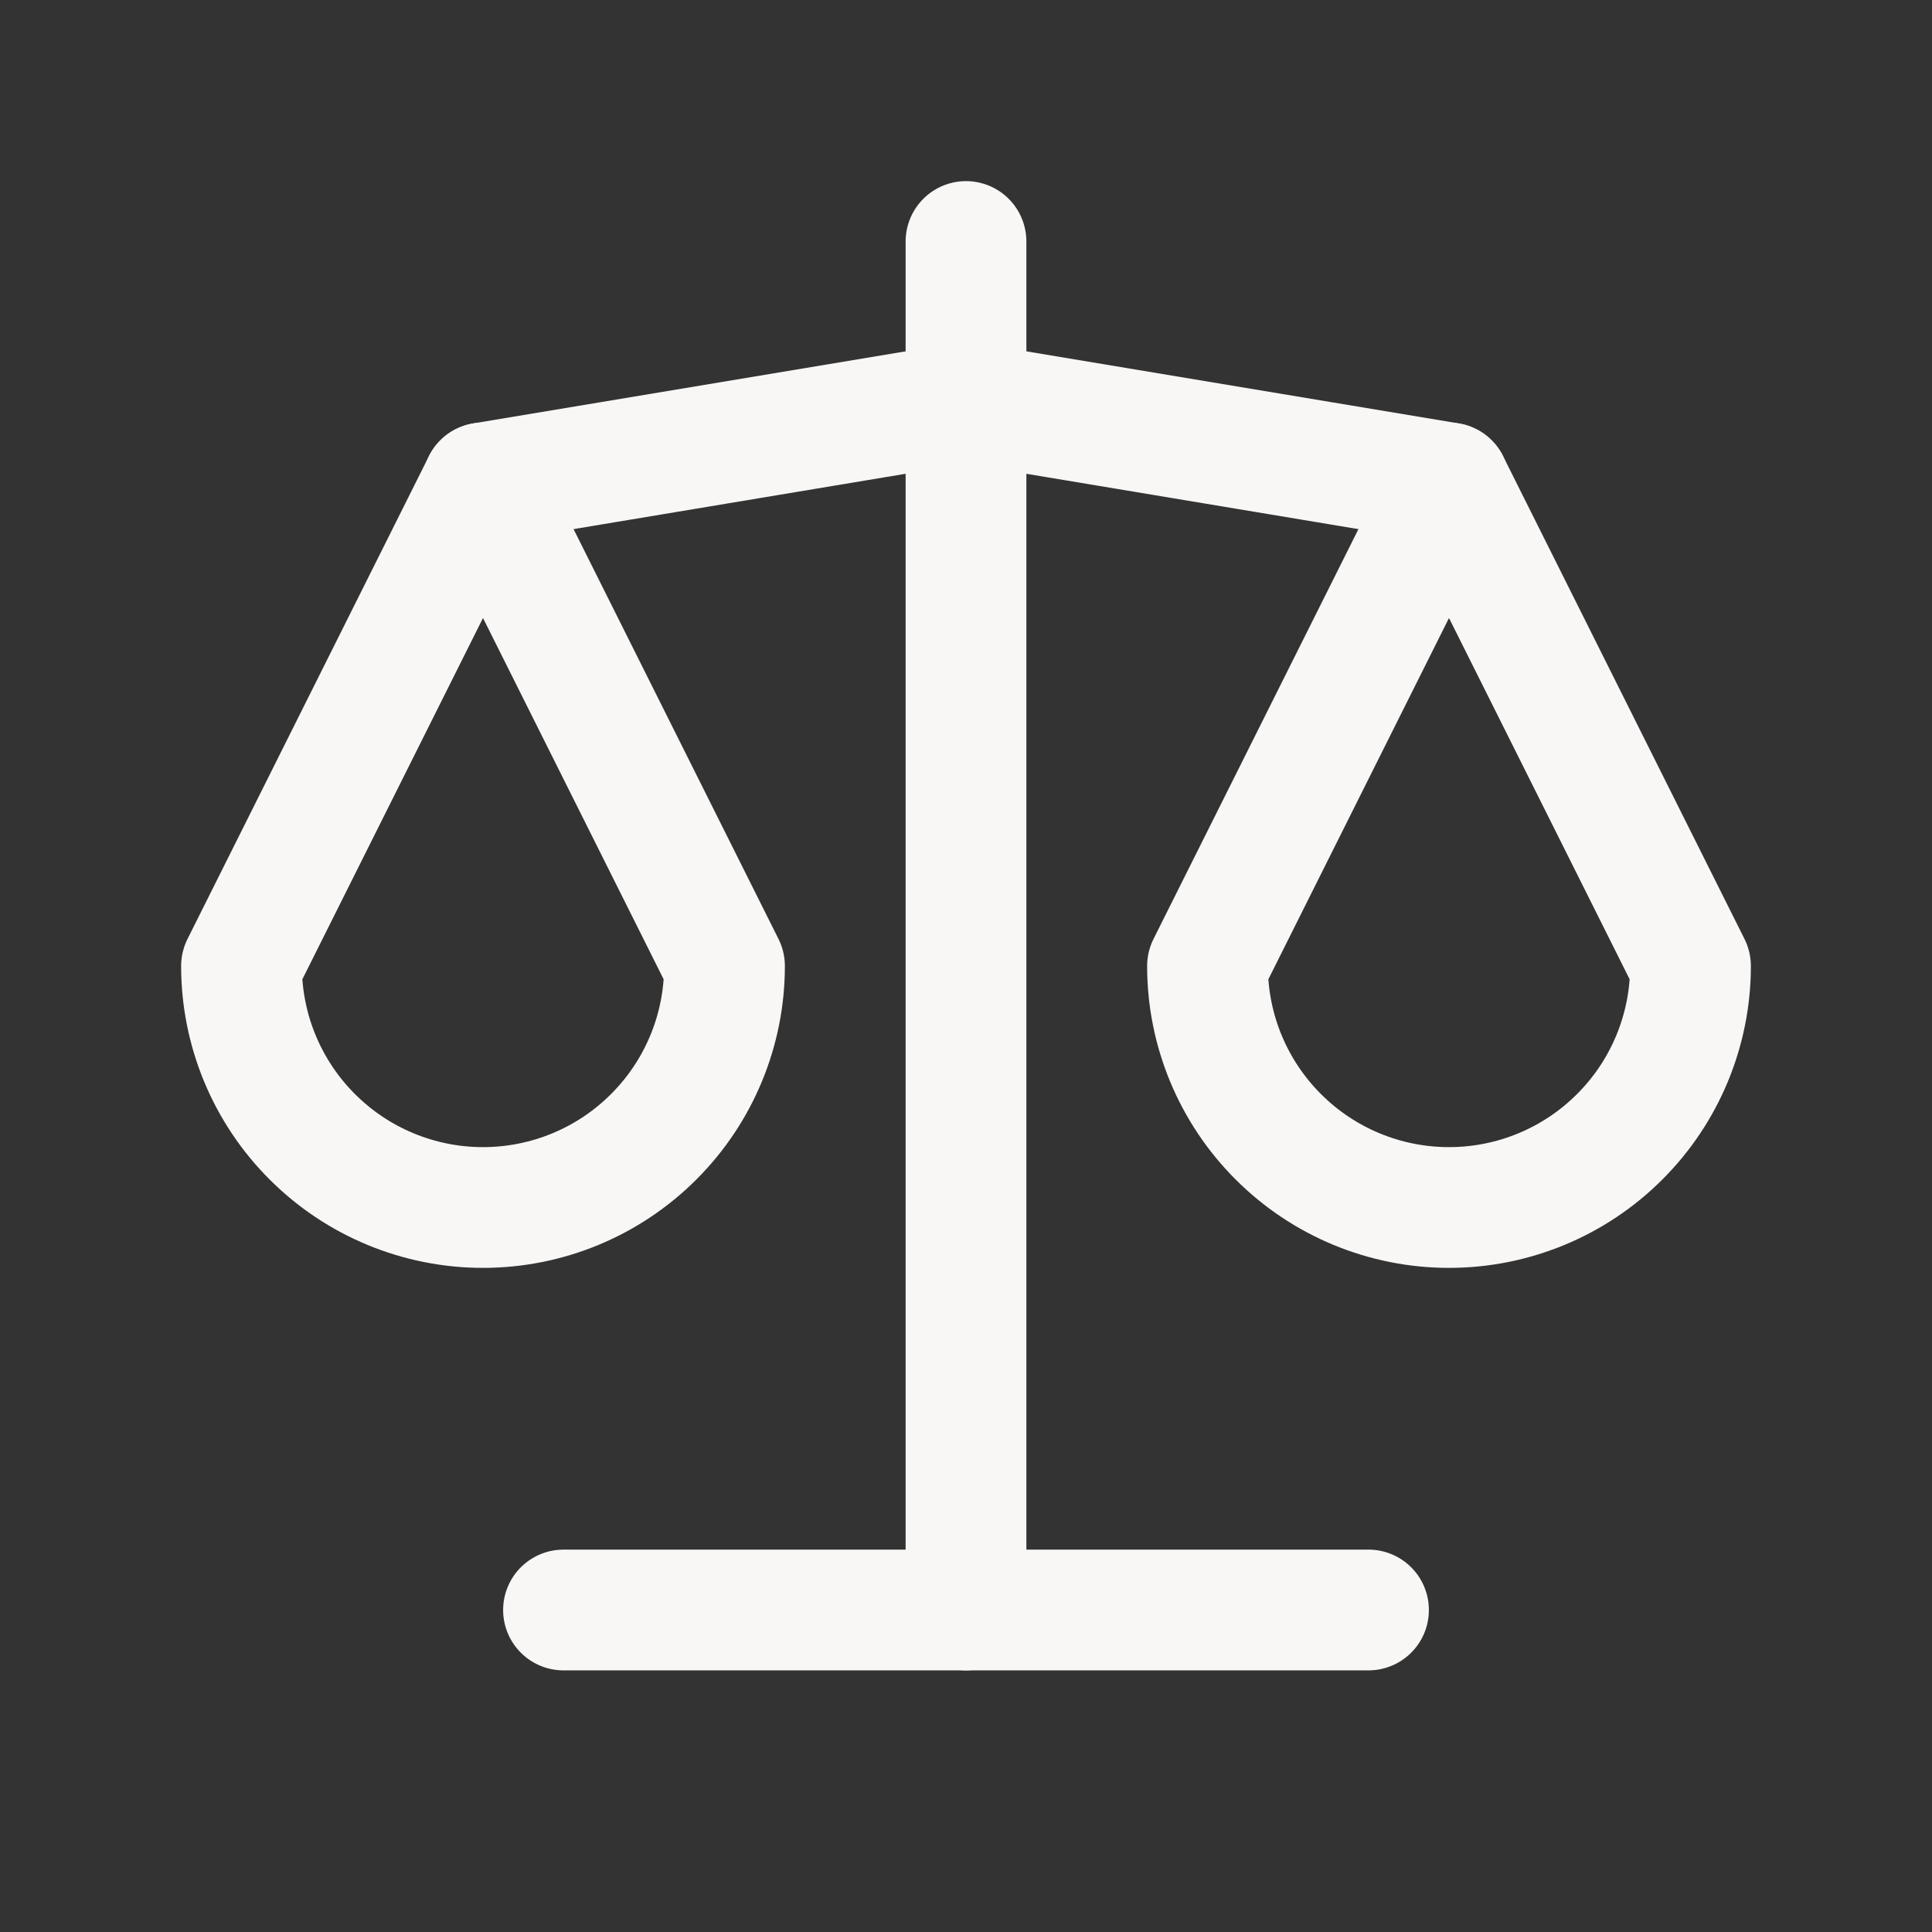
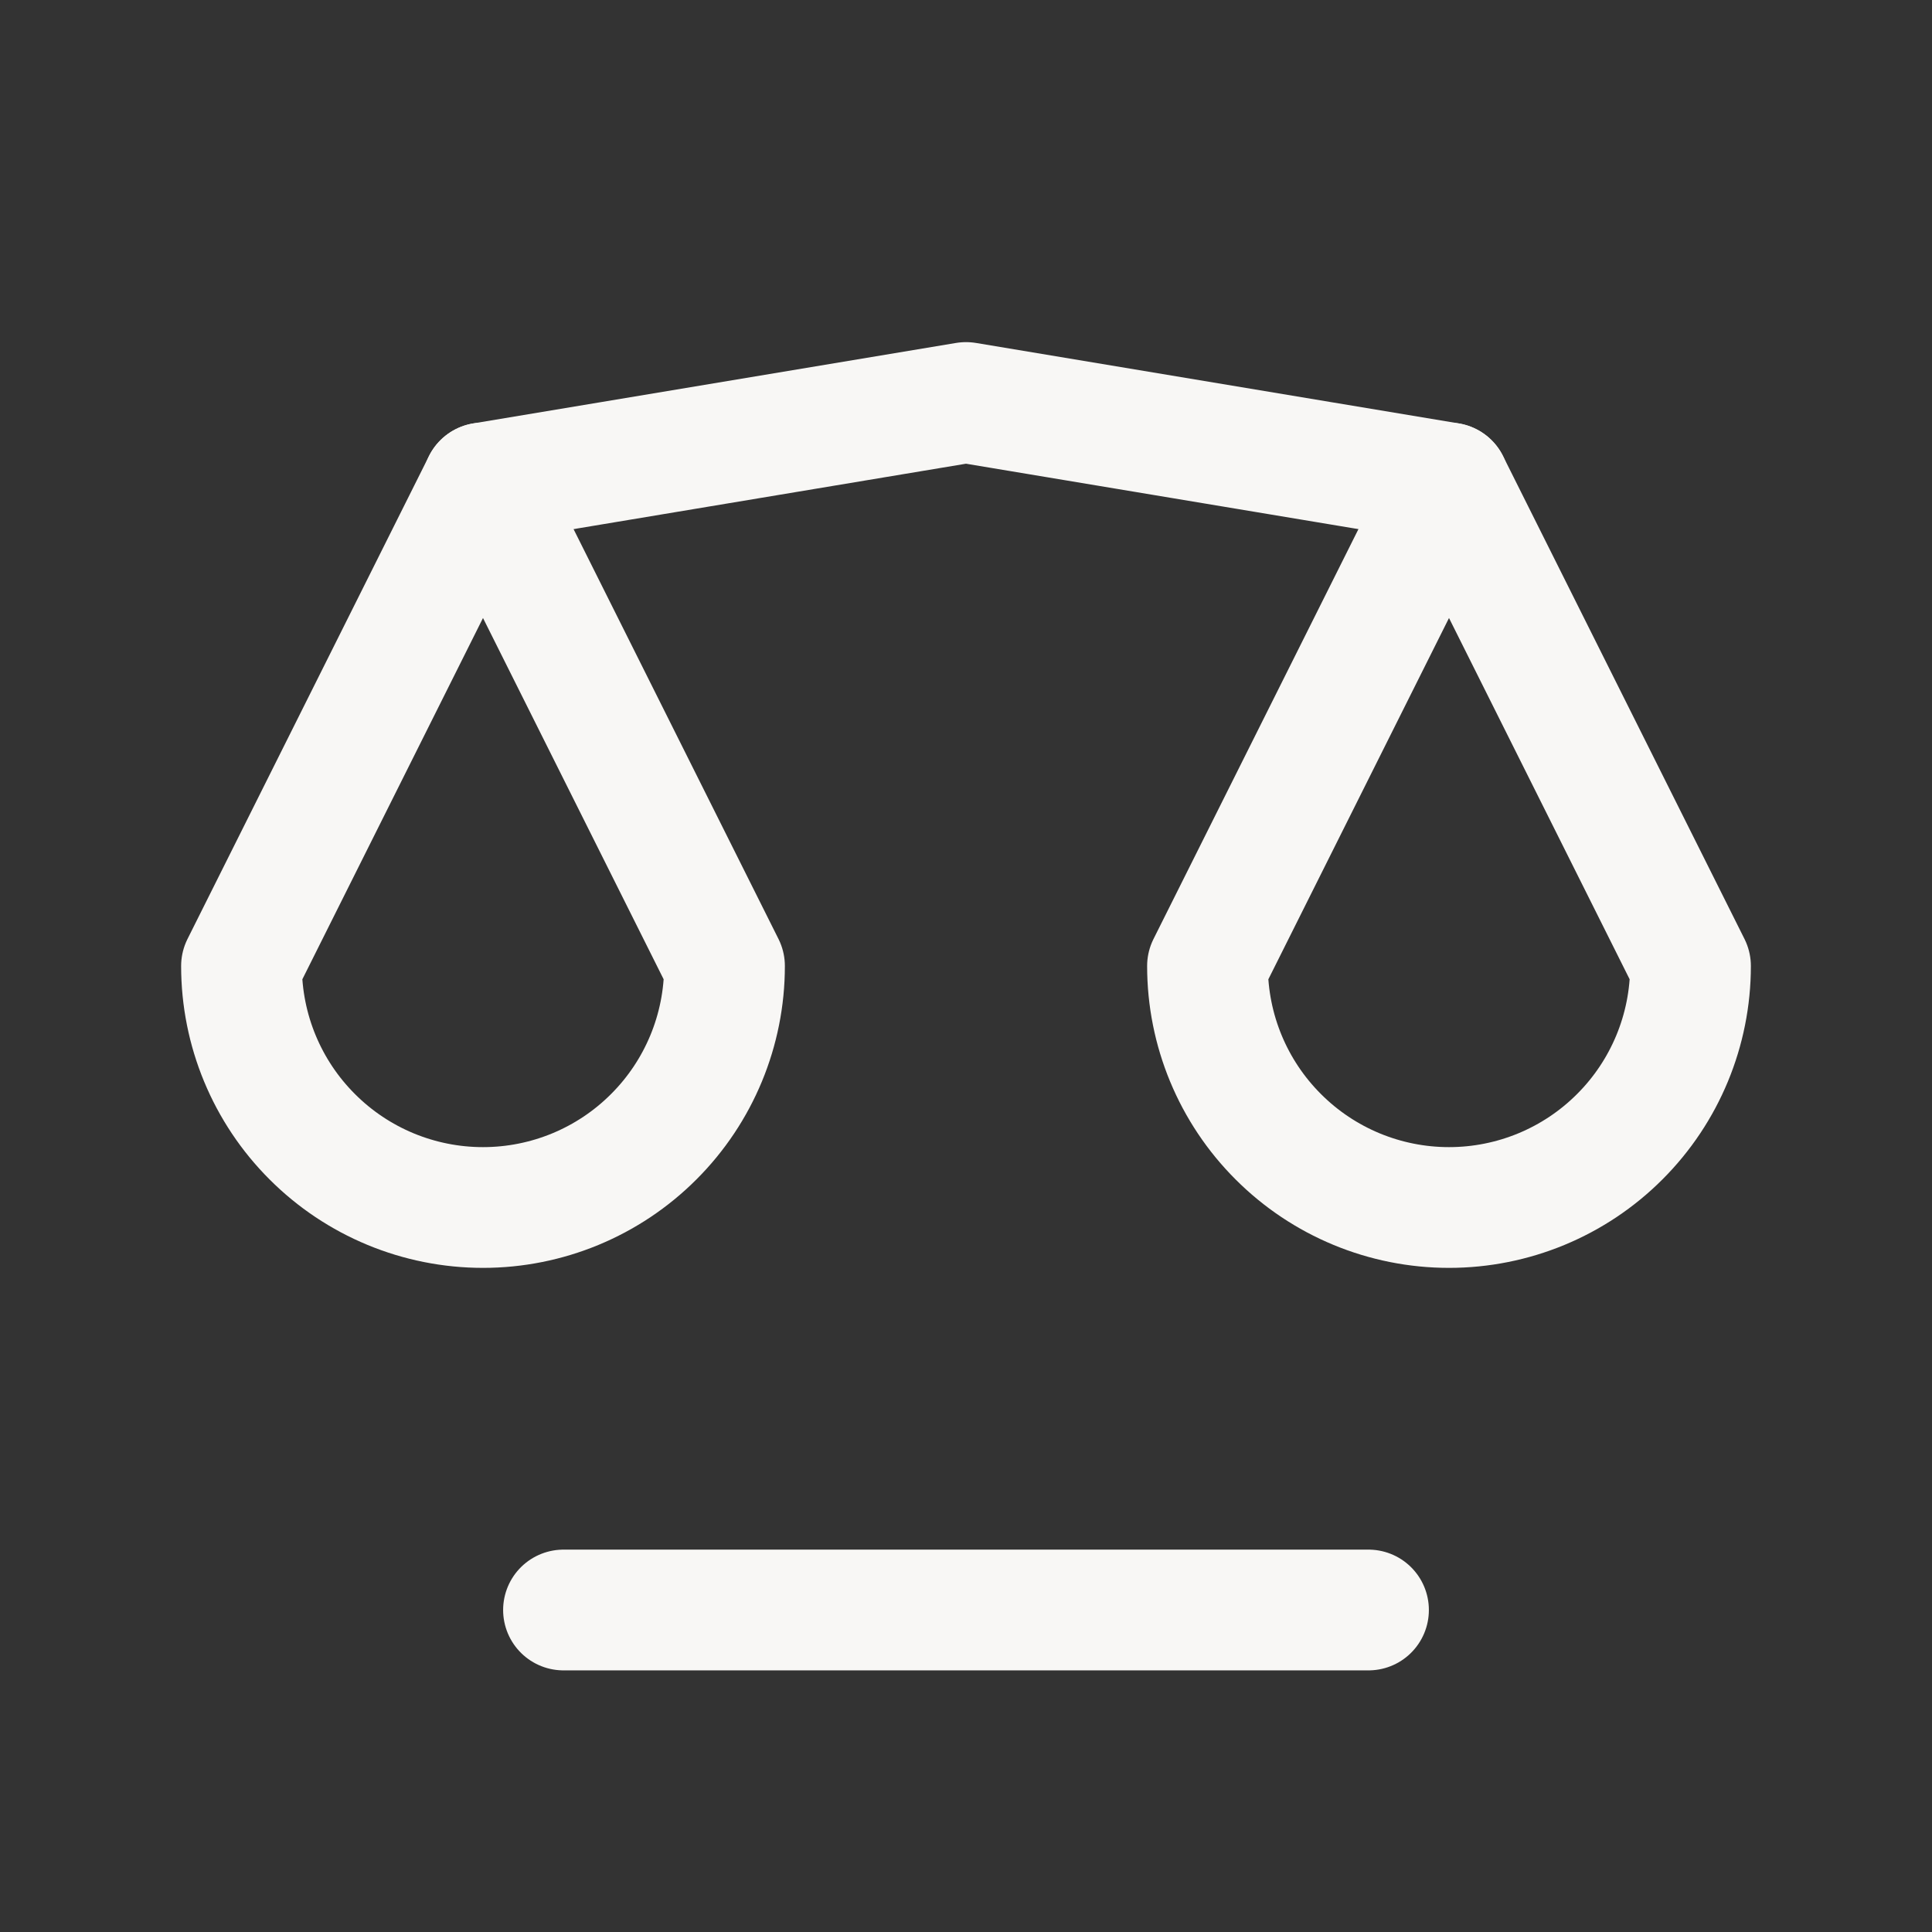
<svg xmlns="http://www.w3.org/2000/svg" width="24" height="24" viewBox="0 0 24 24" fill="none">
  <rect x="0" y="0" width="24" height="24" fill="#333333" stroke="none" />
  <g clip-path="url(#clip0_1813_8528)">
    <path d="M7 20H17" stroke="#F8F7F5" stroke-width="1.5" stroke-linecap="round" stroke-linejoin="round" />
    <path d="M6 6L12 5L18 6" stroke="#F8F7F5" stroke-width="1.5" stroke-linecap="round" stroke-linejoin="round" />
-     <path d="M12 3V20" stroke="#F8F7F5" stroke-width="1.5" stroke-linecap="round" stroke-linejoin="round" />
    <path d="M9 12L6 6L3 12C3 12.796 3.316 13.559 3.879 14.121C4.441 14.684 5.204 15 6 15C6.796 15 7.559 14.684 8.121 14.121C8.684 13.559 9 12.796 9 12Z" stroke="#F8F7F5" stroke-width="1.5" stroke-linecap="round" stroke-linejoin="round" />
    <path d="M21 12L18 6L15 12C15 12.796 15.316 13.559 15.879 14.121C16.441 14.684 17.204 15 18 15C18.796 15 19.559 14.684 20.121 14.121C20.684 13.559 21 12.796 21 12Z" stroke="#F8F7F5" stroke-width="1.5" stroke-linecap="round" stroke-linejoin="round" />
  </g>
  <defs>
    <clipPath id="clip0_1813_8528">
      <rect width="24" height="24" fill="white" />
    </clipPath>
  </defs>
</svg>